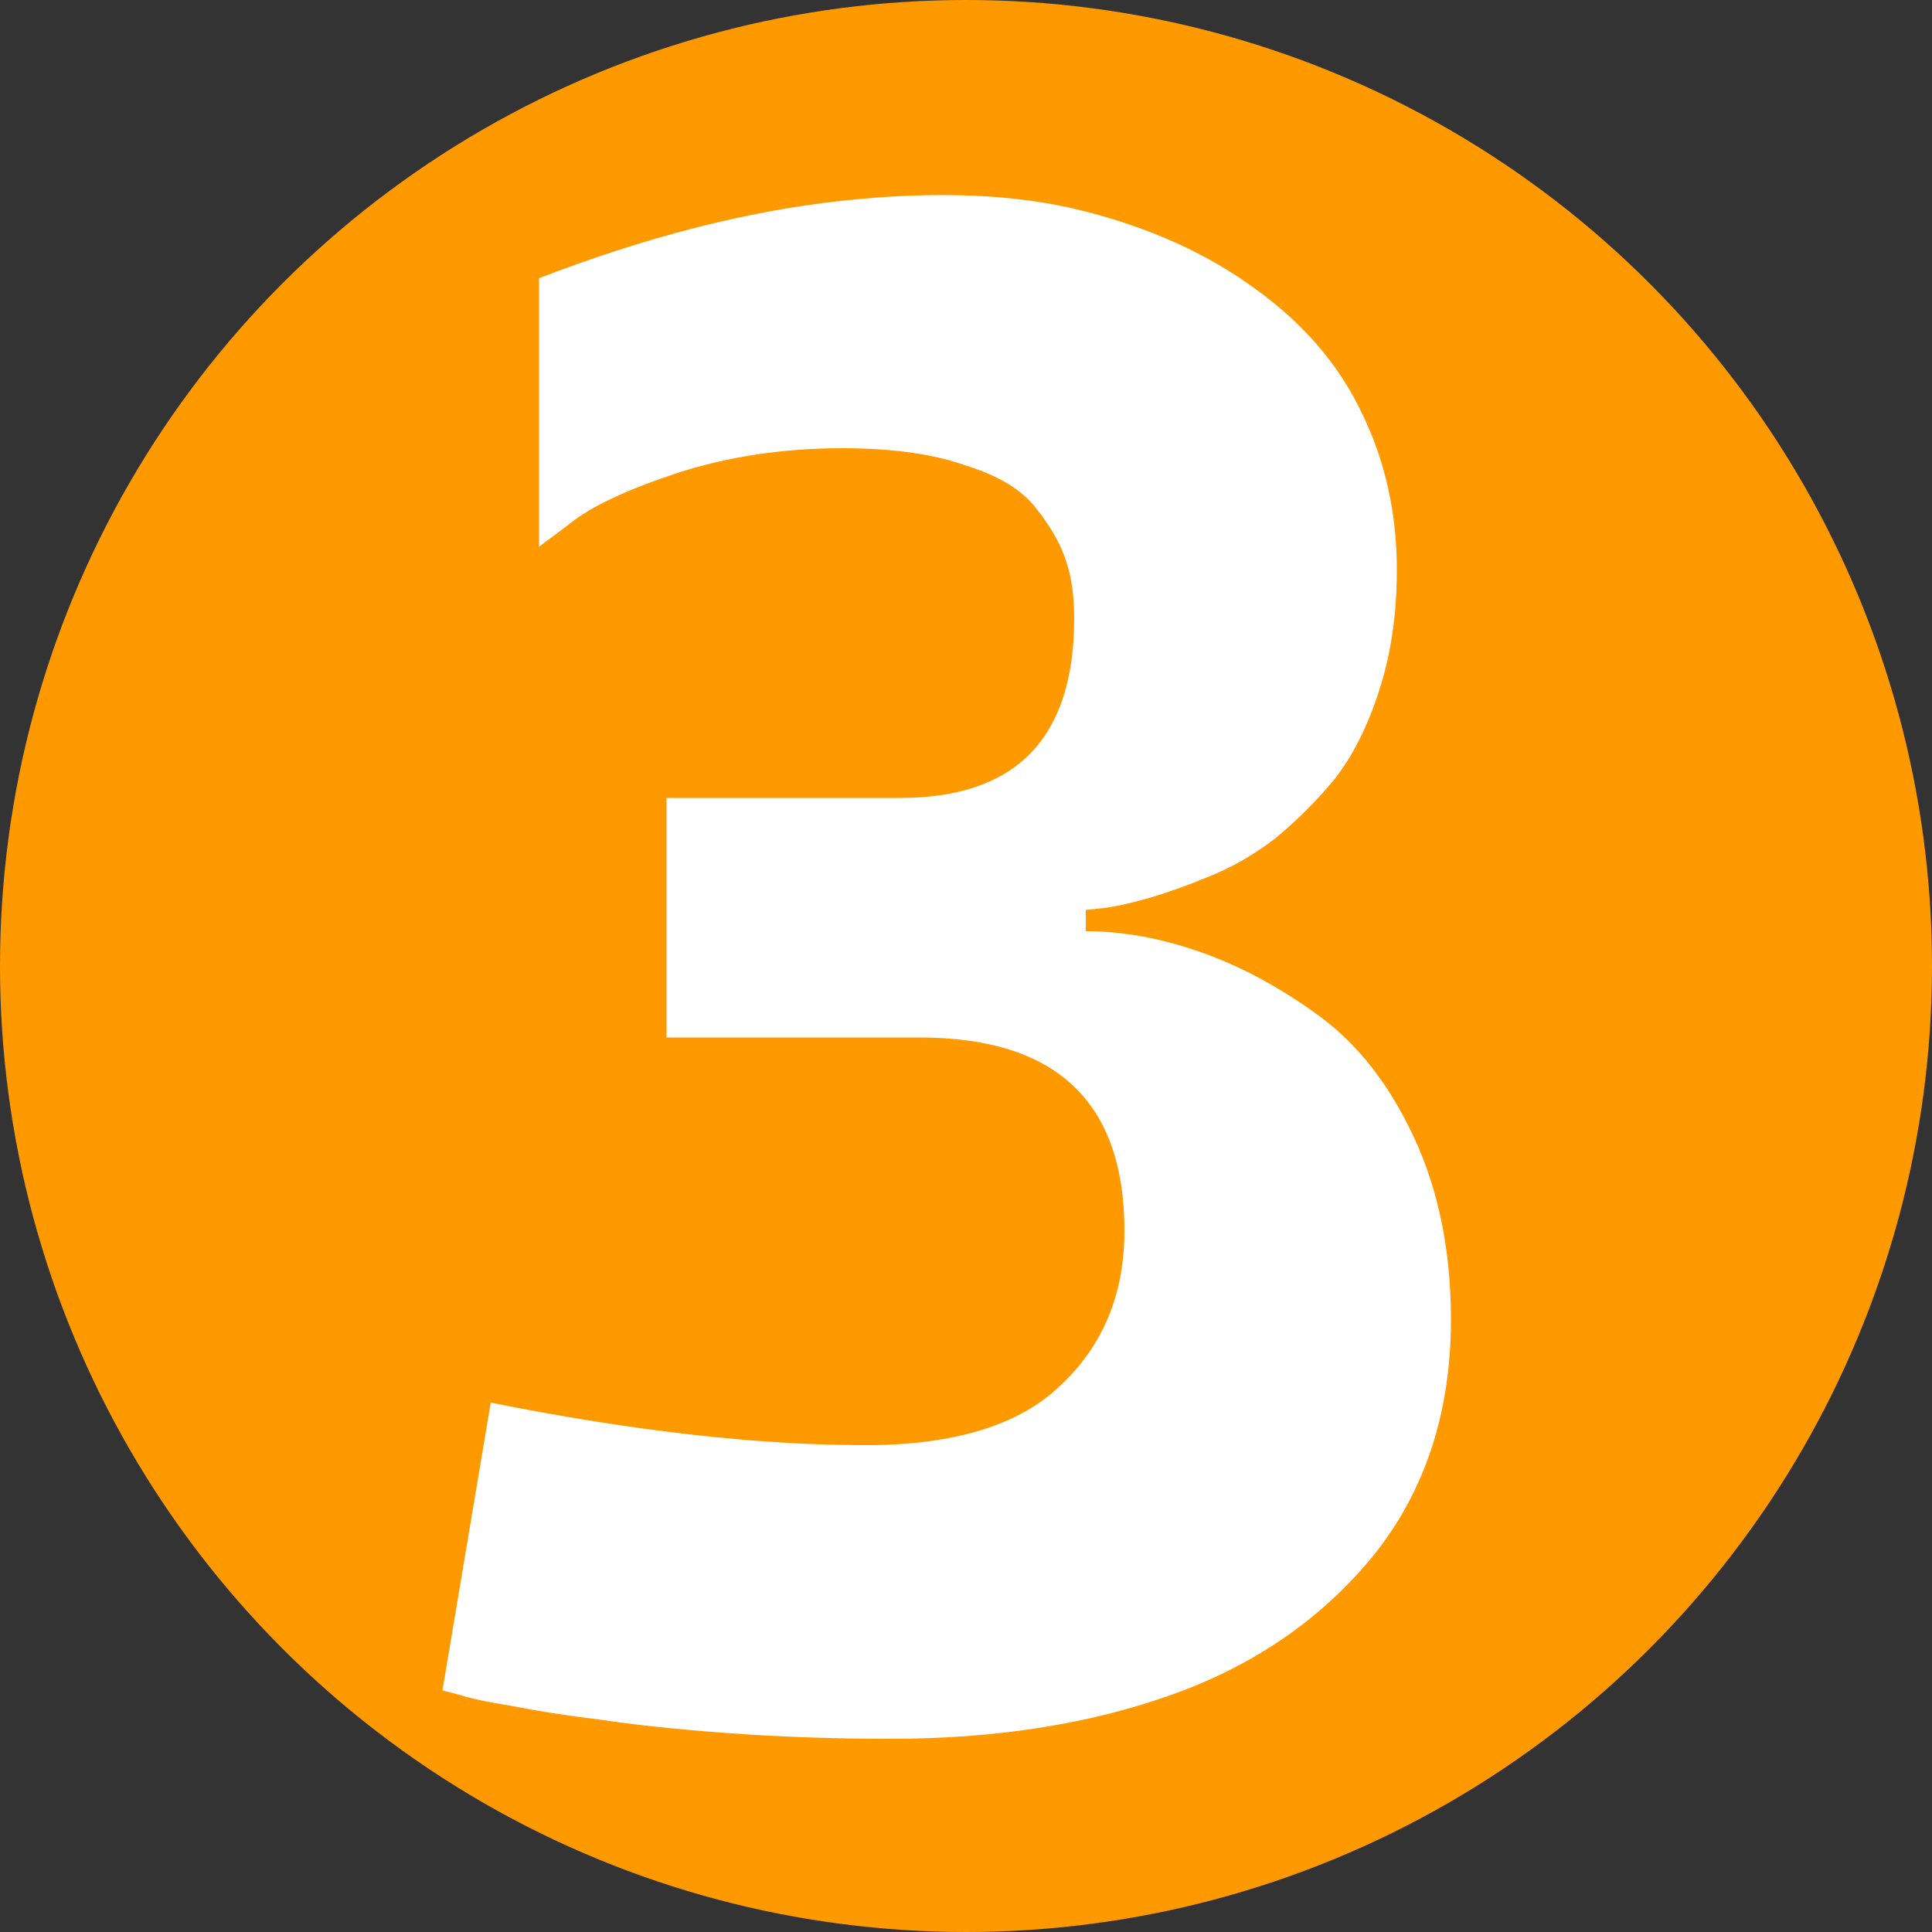
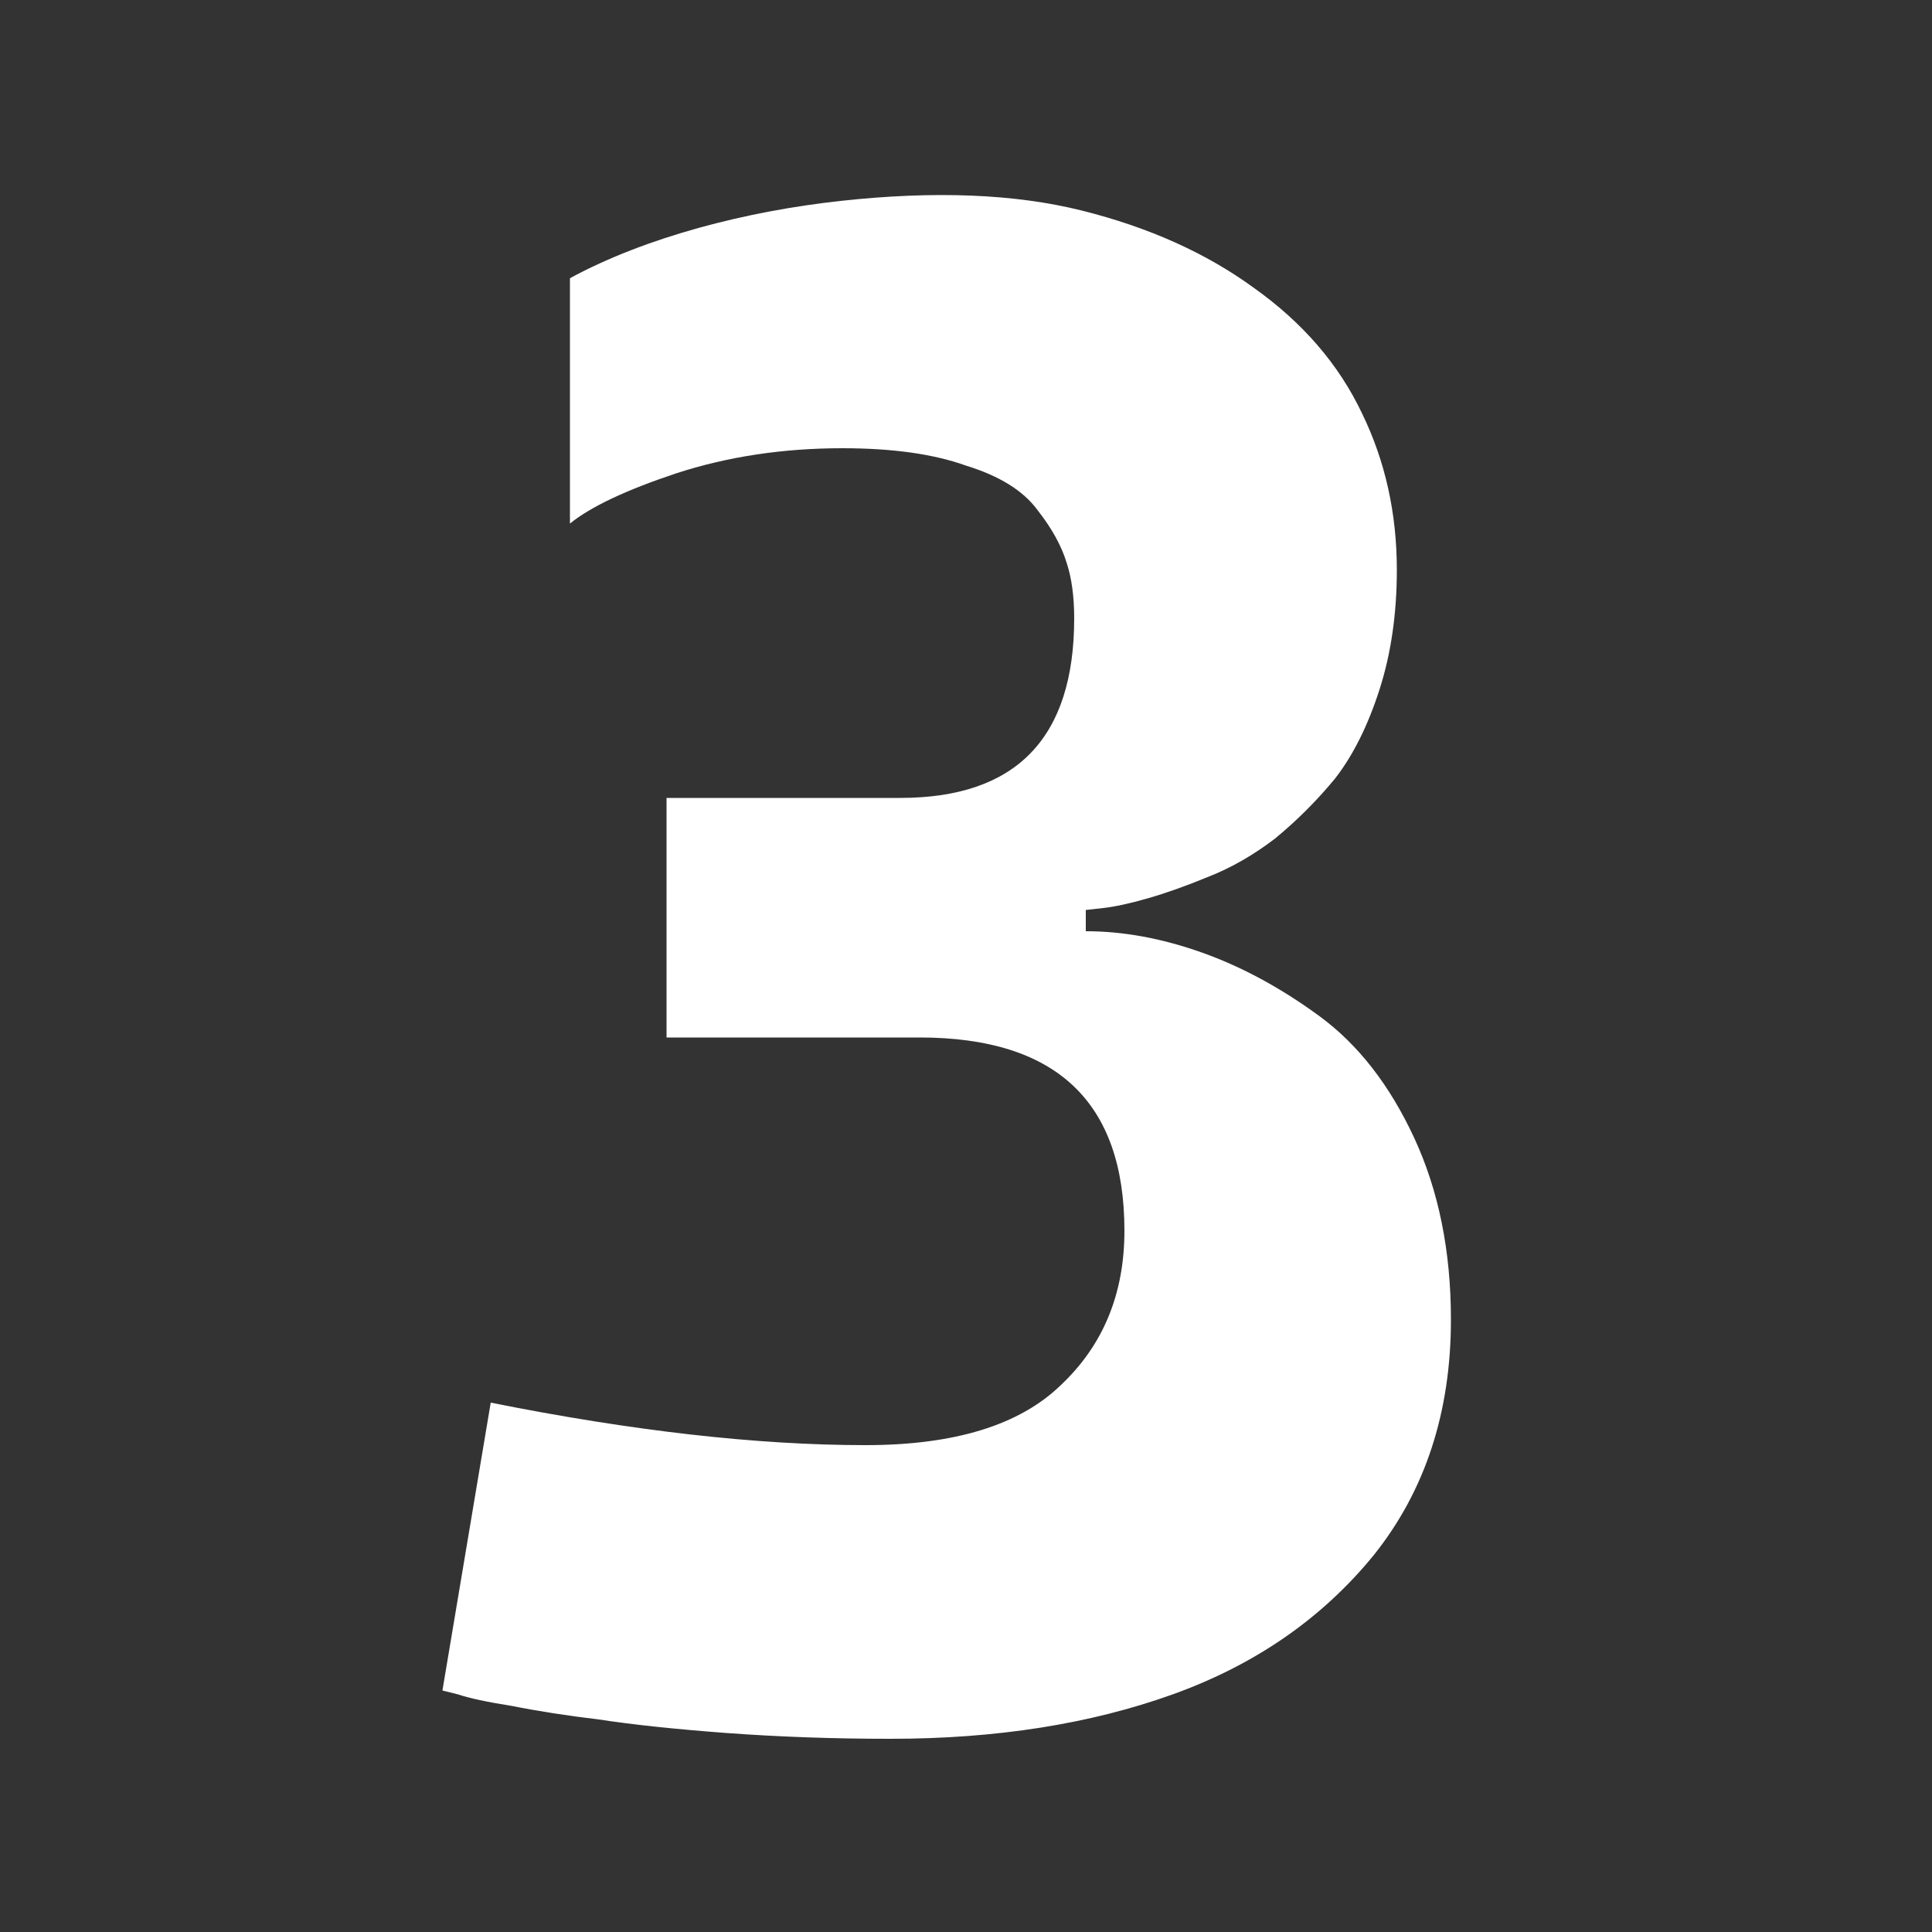
<svg xmlns="http://www.w3.org/2000/svg" width="100" height="100" viewBox="0 0 100 100" fill="none">
  <rect x="0" y="0" width="100" height="100" fill="#333333" stroke="none" />
-   <circle cx="50" cy="50" r="50" fill="#FF9900" />
-   <path d="M56.2 48.2C58.133 48.2 60.133 48.567 62.2 49.3C64.267 50.033 66.3 51.133 68.3 52.6C70.3 54.067 71.933 56.167 73.2 58.9C74.467 61.633 75.1 64.767 75.1 68.3C75.1 73.1 73.767 77.167 71.1 80.5C68.433 83.767 64.967 86.167 60.7 87.7C56.433 89.233 51.567 90 46.1 90C43.167 90 40.333 89.9 37.6 89.7C34.933 89.5 32.733 89.267 31 89C29.333 88.8 27.833 88.567 26.5 88.3C25.233 88.1 24.3 87.9 23.7 87.7L22.9 87.5L25.4 72.6C32.733 74.067 39.2 74.8 44.8 74.8C49.4 74.8 52.767 73.767 54.9 71.7C57.1 69.633 58.2 66.967 58.2 63.7C58.2 57.033 54.667 53.7 47.6 53.7H34.5V41.3H46.6C52.6 41.3 55.6 38.2 55.6 32C55.6 30.867 55.467 29.9 55.2 29.1C54.933 28.233 54.433 27.333 53.7 26.4C52.967 25.4 51.733 24.633 50 24.1C48.333 23.5 46.2 23.2 43.6 23.2C40.533 23.2 37.667 23.633 35 24.5C32.4 25.367 30.567 26.233 29.5 27.1L27.9 28.3V14.4C33.433 12.267 38.633 10.933 43.5 10.4C48.367 9.867 52.533 10.033 56 10.9C59.467 11.767 62.433 13.1 64.9 14.9C67.433 16.7 69.3 18.867 70.5 21.4C71.7 23.867 72.3 26.567 72.3 29.5C72.3 31.767 72 33.833 71.4 35.7C70.8 37.567 70.033 39.1 69.1 40.3C68.167 41.433 67.133 42.467 66 43.4C64.867 44.267 63.7 44.933 62.5 45.4C61.367 45.867 60.333 46.233 59.4 46.5C58.467 46.767 57.7 46.933 57.1 47L56.2 47.1V48.2Z" fill="white" />
+   <path d="M56.2 48.2C58.133 48.2 60.133 48.567 62.2 49.3C64.267 50.033 66.3 51.133 68.3 52.6C70.3 54.067 71.933 56.167 73.2 58.9C74.467 61.633 75.1 64.767 75.1 68.3C75.1 73.1 73.767 77.167 71.1 80.5C68.433 83.767 64.967 86.167 60.7 87.7C56.433 89.233 51.567 90 46.1 90C43.167 90 40.333 89.9 37.6 89.7C34.933 89.5 32.733 89.267 31 89C29.333 88.8 27.833 88.567 26.5 88.3C25.233 88.1 24.3 87.9 23.7 87.7L22.9 87.5L25.4 72.6C32.733 74.067 39.2 74.8 44.8 74.8C49.4 74.8 52.767 73.767 54.9 71.7C57.1 69.633 58.2 66.967 58.2 63.7C58.2 57.033 54.667 53.7 47.6 53.7H34.5V41.3H46.6C52.6 41.3 55.6 38.2 55.6 32C55.6 30.867 55.467 29.9 55.2 29.1C54.933 28.233 54.433 27.333 53.7 26.4C52.967 25.4 51.733 24.633 50 24.1C48.333 23.5 46.2 23.2 43.6 23.2C40.533 23.2 37.667 23.633 35 24.5C32.4 25.367 30.567 26.233 29.5 27.1V14.4C33.433 12.267 38.633 10.933 43.5 10.4C48.367 9.867 52.533 10.033 56 10.9C59.467 11.767 62.433 13.1 64.9 14.9C67.433 16.7 69.3 18.867 70.5 21.4C71.7 23.867 72.3 26.567 72.3 29.5C72.3 31.767 72 33.833 71.4 35.7C70.8 37.567 70.033 39.1 69.1 40.3C68.167 41.433 67.133 42.467 66 43.4C64.867 44.267 63.7 44.933 62.5 45.4C61.367 45.867 60.333 46.233 59.4 46.5C58.467 46.767 57.7 46.933 57.1 47L56.2 47.1V48.2Z" fill="white" />
</svg>